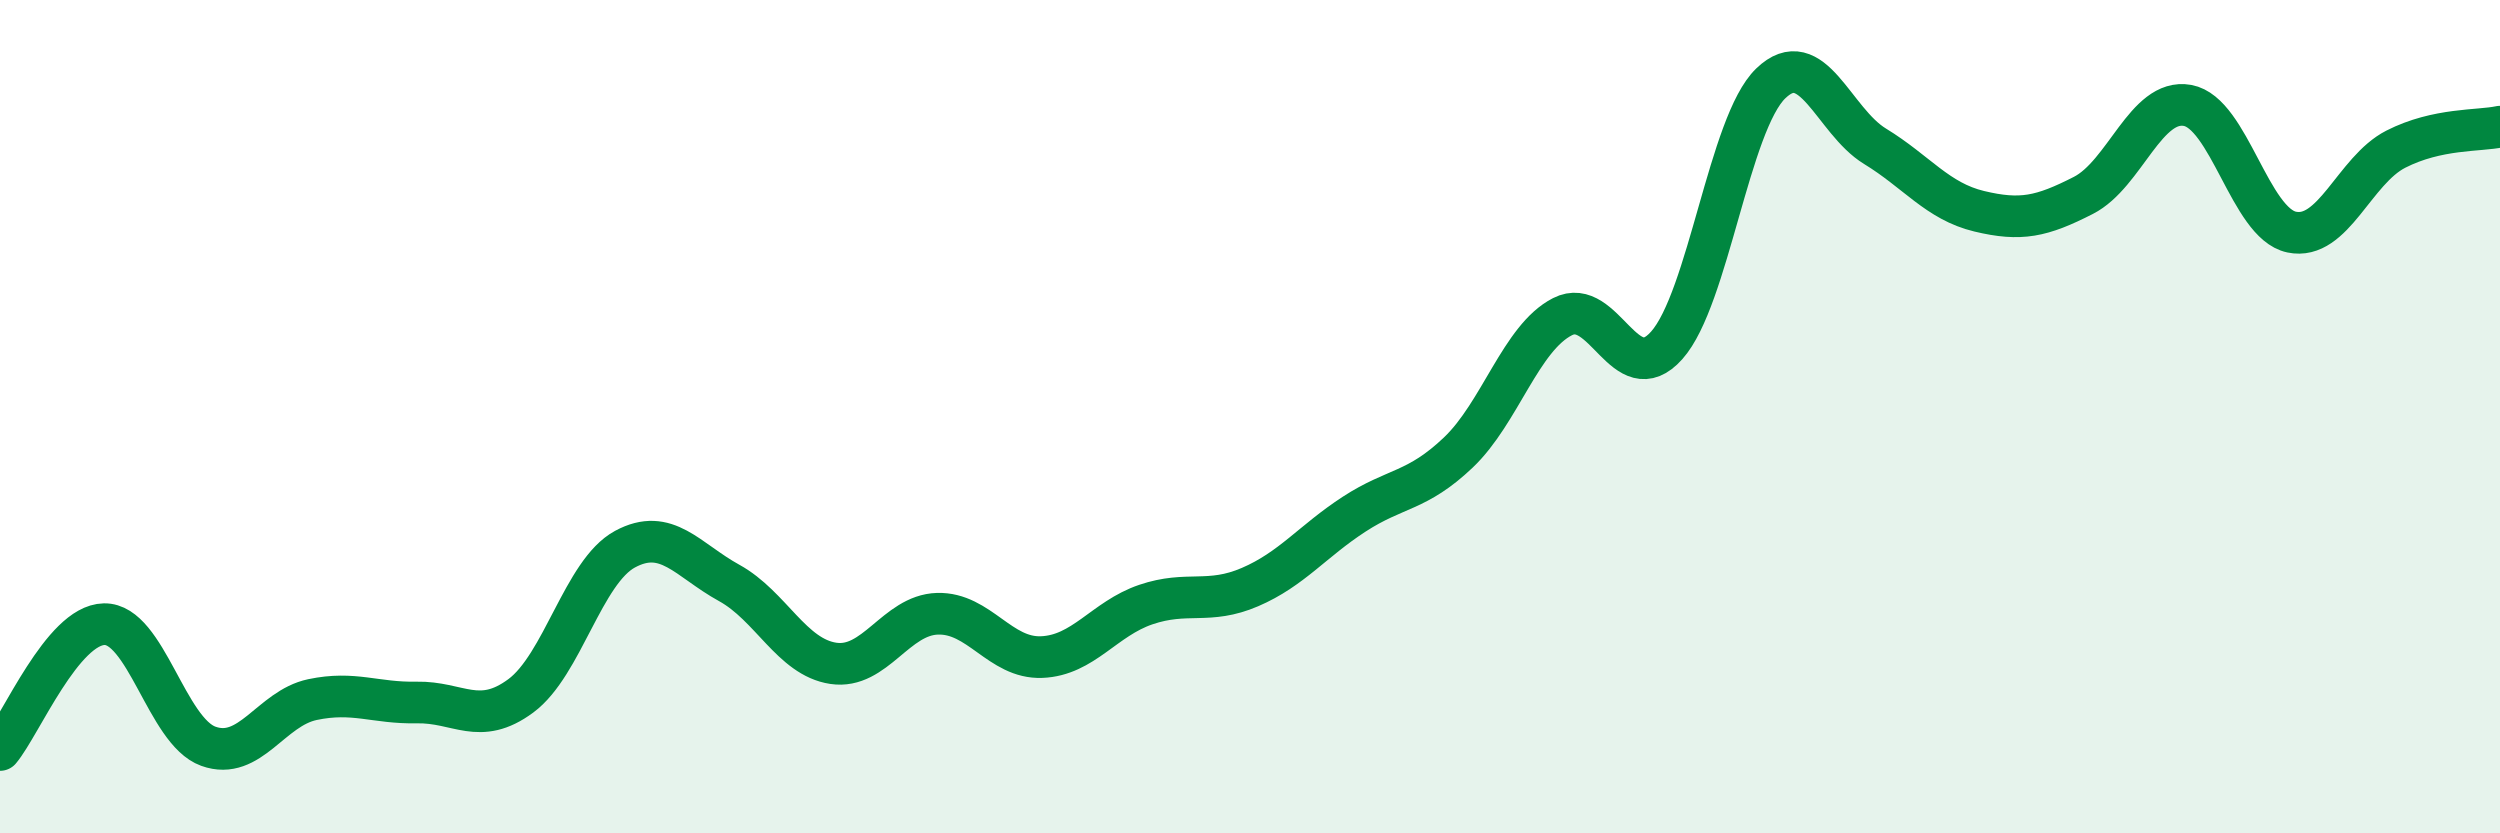
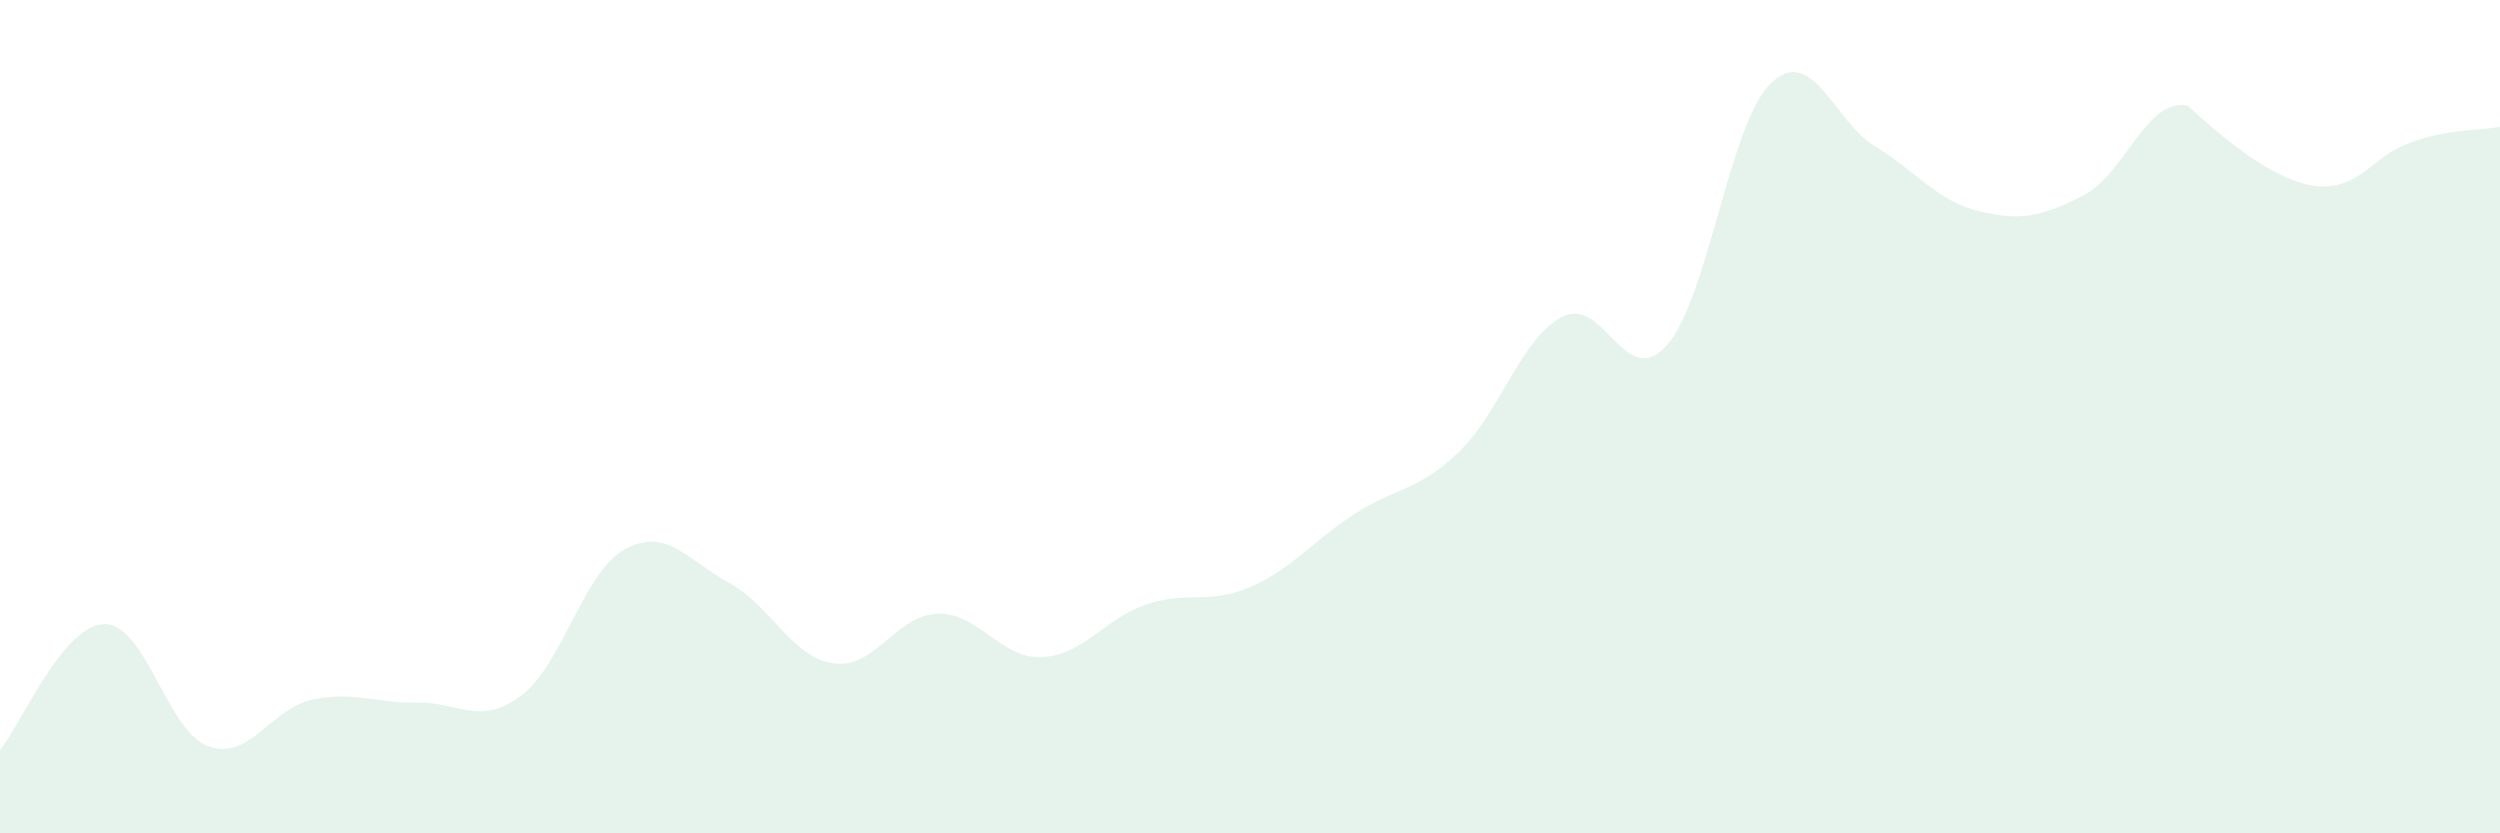
<svg xmlns="http://www.w3.org/2000/svg" width="60" height="20" viewBox="0 0 60 20">
-   <path d="M 0,18 C 0.5,17.4 1.5,15 2.5,14.98 C 3.5,14.96 4,17.55 5,17.91 C 6,18.27 6.5,17 7.5,16.79 C 8.5,16.58 9,16.88 10,16.86 C 11,16.84 11.5,17.44 12.5,16.7 C 13.5,15.96 14,13.72 15,13.18 C 16,12.64 16.5,13.44 17.5,13.99 C 18.5,14.54 19,15.77 20,15.92 C 21,16.07 21.5,14.76 22.5,14.73 C 23.5,14.7 24,15.81 25,15.77 C 26,15.73 26.5,14.85 27.5,14.51 C 28.5,14.17 29,14.52 30,14.09 C 31,13.66 31.5,12.99 32.5,12.34 C 33.5,11.69 34,11.81 35,10.86 C 36,9.91 36.5,8.11 37.5,7.6 C 38.5,7.09 39,9.41 40,8.29 C 41,7.17 41.5,2.96 42.5,2 C 43.5,1.04 44,2.9 45,3.51 C 46,4.12 46.5,4.83 47.5,5.07 C 48.5,5.31 49,5.2 50,4.69 C 51,4.18 51.5,2.35 52.5,2.53 C 53.5,2.71 54,5.36 55,5.57 C 56,5.78 56.5,4.09 57.5,3.58 C 58.5,3.07 59.5,3.15 60,3.04L60 20L0 20Z" fill="#008740" opacity="0.1" stroke-linecap="round" stroke-linejoin="round" />
-   <path d="M 0,18 C 0.5,17.4 1.5,15 2.5,14.98 C 3.5,14.96 4,17.55 5,17.91 C 6,18.27 6.5,17 7.5,16.79 C 8.5,16.58 9,16.88 10,16.86 C 11,16.84 11.5,17.44 12.5,16.7 C 13.5,15.96 14,13.72 15,13.18 C 16,12.64 16.5,13.44 17.5,13.99 C 18.5,14.54 19,15.77 20,15.92 C 21,16.07 21.5,14.76 22.5,14.73 C 23.5,14.7 24,15.81 25,15.77 C 26,15.73 26.5,14.85 27.5,14.51 C 28.5,14.17 29,14.52 30,14.09 C 31,13.66 31.5,12.99 32.5,12.34 C 33.5,11.69 34,11.81 35,10.86 C 36,9.91 36.5,8.11 37.5,7.6 C 38.5,7.09 39,9.41 40,8.29 C 41,7.17 41.5,2.96 42.5,2 C 43.5,1.04 44,2.9 45,3.51 C 46,4.12 46.5,4.83 47.5,5.07 C 48.5,5.31 49,5.2 50,4.69 C 51,4.18 51.5,2.35 52.5,2.53 C 53.5,2.71 54,5.36 55,5.57 C 56,5.78 56.5,4.09 57.5,3.58 C 58.5,3.07 59.5,3.15 60,3.04" stroke="#008740" stroke-width="1" fill="none" stroke-linecap="round" stroke-linejoin="round" />
+   <path d="M 0,18 C 0.5,17.4 1.5,15 2.5,14.98 C 3.5,14.96 4,17.55 5,17.91 C 6,18.27 6.5,17 7.5,16.79 C 8.5,16.58 9,16.88 10,16.86 C 11,16.84 11.5,17.44 12.5,16.7 C 13.5,15.96 14,13.72 15,13.18 C 16,12.64 16.5,13.44 17.5,13.99 C 18.5,14.54 19,15.77 20,15.92 C 21,16.07 21.5,14.76 22.5,14.73 C 23.5,14.7 24,15.81 25,15.77 C 26,15.73 26.5,14.85 27.5,14.51 C 28.5,14.17 29,14.52 30,14.09 C 31,13.66 31.5,12.99 32.5,12.34 C 33.5,11.69 34,11.81 35,10.86 C 36,9.91 36.5,8.11 37.5,7.6 C 38.5,7.09 39,9.41 40,8.29 C 41,7.17 41.5,2.96 42.5,2 C 43.5,1.04 44,2.9 45,3.51 C 46,4.12 46.5,4.83 47.5,5.07 C 48.5,5.31 49,5.2 50,4.69 C 51,4.18 51.5,2.35 52.5,2.53 C 56,5.78 56.5,4.09 57.5,3.58 C 58.5,3.07 59.5,3.15 60,3.04L60 20L0 20Z" fill="#008740" opacity="0.1" stroke-linecap="round" stroke-linejoin="round" />
</svg>